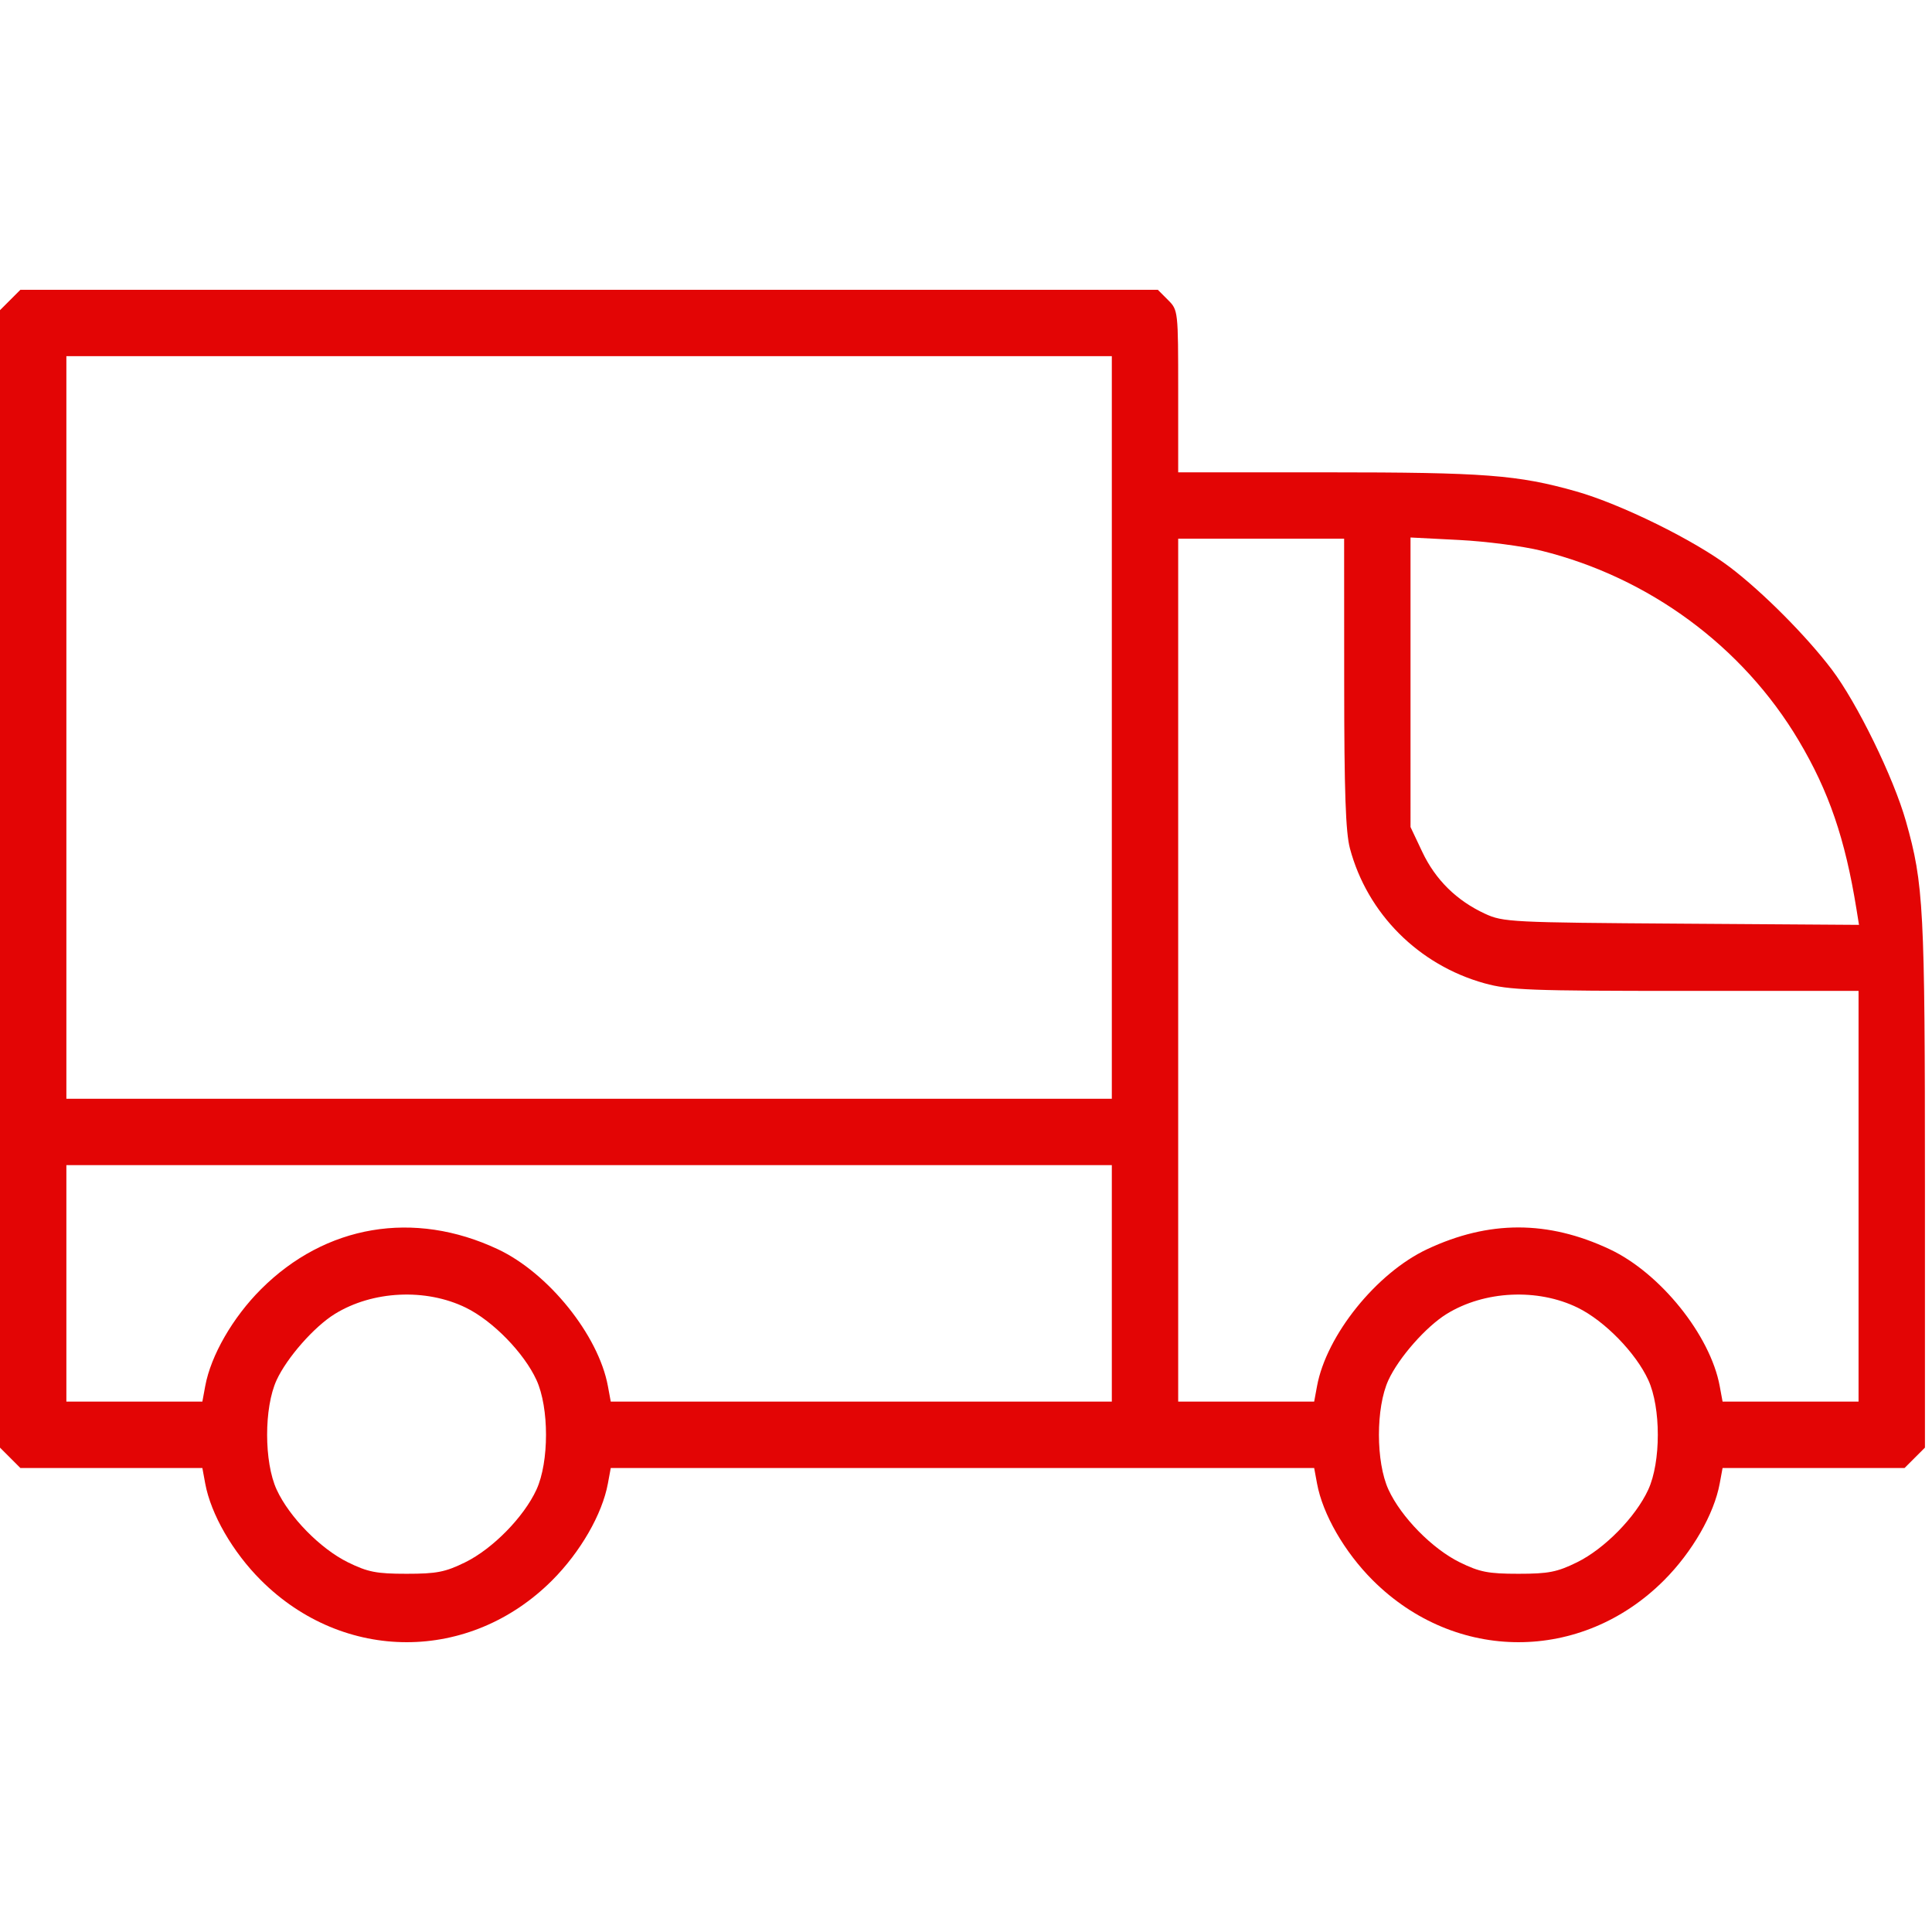
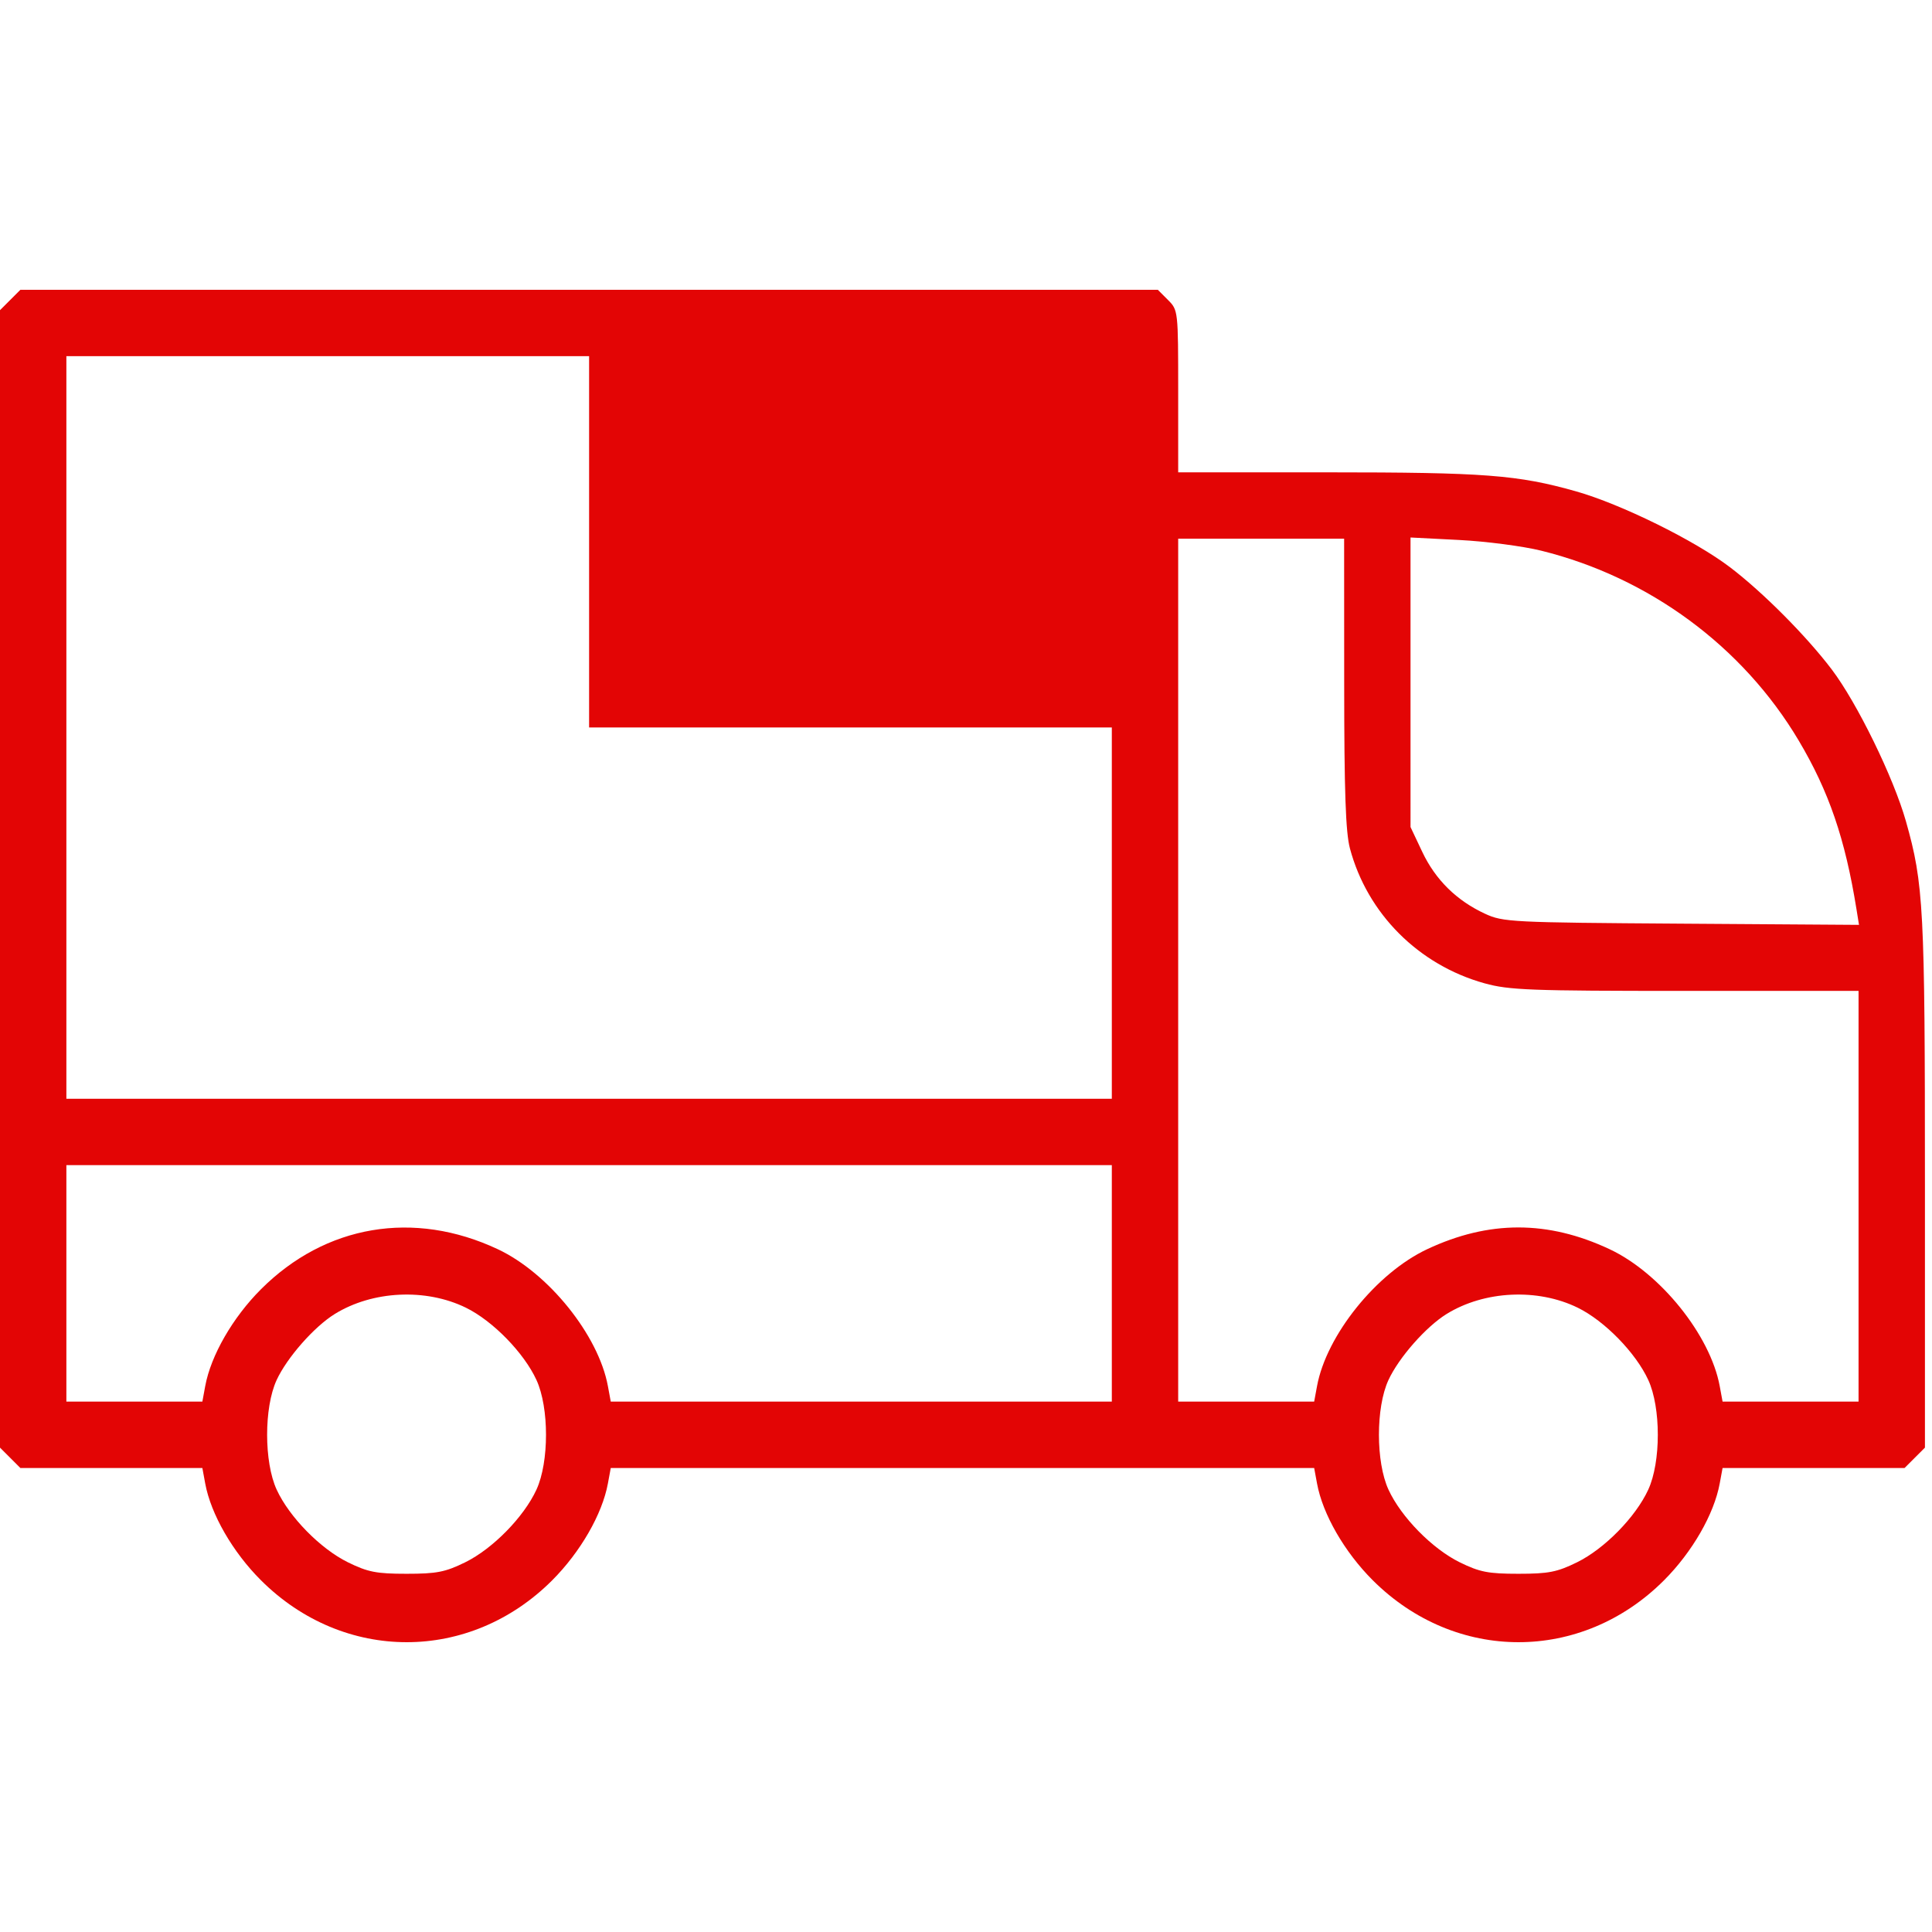
<svg xmlns="http://www.w3.org/2000/svg" width="200" height="200" viewBox="0 0 200 200" fill="none">
-   <path fill-rule="evenodd" clip-rule="evenodd" d="M1.054 31.054L0 32.108V90.983V149.858L1.054 150.912L2.108 151.966H11.528H20.948L21.245 153.577C21.832 156.755 24.09 160.672 27.018 163.593C35.578 172.133 48.619 172.136 57.156 163.6C60.083 160.672 62.343 156.749 62.928 153.577L63.226 151.966H99.634H136.042L136.34 153.577C136.927 156.755 139.184 160.672 142.112 163.593C150.673 172.133 163.714 172.136 172.251 163.6C175.178 160.672 177.438 156.749 178.023 153.577L178.321 151.966H187.741H197.16L198.214 150.912L199.269 149.858V122.599C199.269 93.974 199.14 91.52 197.302 85.019C196.019 80.484 192.246 72.763 189.617 69.295C186.982 65.82 182.479 61.297 179.084 58.716C175.435 55.941 167.797 52.178 163.146 50.863C157.12 49.159 153.679 48.896 137.396 48.896H121.966V40.502C121.966 32.163 121.959 32.101 120.912 31.054L119.858 30H60.983H2.108L1.054 31.054ZM115.095 75.308V113.744H60.983H6.871V75.308V36.871H60.983H115.095V75.308ZM139.15 70.691C139.153 81.958 139.299 86.157 139.744 87.826C141.541 94.577 146.852 99.898 153.684 101.793C156.223 102.496 158.391 102.578 174.458 102.578H192.397V123.837V145.095H185.359H178.321L178.023 143.484C177.051 138.221 171.875 131.785 166.63 129.319C160.239 126.314 154.124 126.314 147.734 129.319C142.489 131.785 137.312 138.221 136.34 143.484L136.042 145.095H129.005H121.966V100.431V55.767H130.555H139.144L139.15 70.691ZM159.544 57.006C170.711 59.768 180.412 66.921 186.201 76.661C189.325 81.918 191.008 86.829 192.181 94.114L192.443 95.742L174.061 95.617C156.416 95.498 155.6 95.456 153.724 94.588C150.788 93.23 148.598 91.071 147.237 88.195L146.017 85.615L146.016 70.628L146.016 55.641L151.062 55.899C153.837 56.04 157.654 56.539 159.544 57.006ZM115.095 132.855V145.095H89.16H63.226L62.928 143.484C61.957 138.221 56.78 131.785 51.535 129.319C42.854 125.238 33.694 126.785 27.018 133.461C24.09 136.389 21.831 140.312 21.245 143.484L20.948 145.095H13.91H6.871V132.855V120.616H60.983H115.095V132.855ZM48.227 135.371C51.01 136.732 54.239 140.04 55.534 142.854C56.852 145.72 56.852 151.341 55.534 154.207C54.229 157.043 51.005 160.331 48.153 161.731C46.09 162.744 45.204 162.917 42.087 162.917C38.97 162.917 38.084 162.744 36.021 161.731C33.169 160.331 29.945 157.043 28.64 154.207C27.326 151.35 27.323 145.719 28.632 142.872C29.702 140.546 32.518 137.345 34.655 136.024C38.568 133.606 44.077 133.341 48.227 135.371ZM163.322 135.371C166.105 136.732 169.334 140.04 170.628 142.854C171.946 145.72 171.946 151.341 170.628 154.207C169.324 157.043 166.099 160.331 163.248 161.731C161.185 162.744 160.299 162.917 157.182 162.917C154.065 162.917 153.178 162.744 151.116 161.731C148.264 160.331 145.04 157.043 143.735 154.207C142.421 151.35 142.417 145.719 143.727 142.872C144.797 140.546 147.613 137.345 149.75 136.024C153.663 133.606 159.172 133.341 163.322 135.371Z" fill="#E20000" fill-opacity="0.98" />
+   <path fill-rule="evenodd" clip-rule="evenodd" d="M1.054 31.054L0 32.108V90.983V149.858L1.054 150.912L2.108 151.966H11.528H20.948L21.245 153.577C21.832 156.755 24.09 160.672 27.018 163.593C35.578 172.133 48.619 172.136 57.156 163.6C60.083 160.672 62.343 156.749 62.928 153.577L63.226 151.966H99.634H136.042L136.34 153.577C136.927 156.755 139.184 160.672 142.112 163.593C150.673 172.133 163.714 172.136 172.251 163.6C175.178 160.672 177.438 156.749 178.023 153.577L178.321 151.966H187.741H197.16L198.214 150.912L199.269 149.858V122.599C199.269 93.974 199.14 91.52 197.302 85.019C196.019 80.484 192.246 72.763 189.617 69.295C186.982 65.82 182.479 61.297 179.084 58.716C175.435 55.941 167.797 52.178 163.146 50.863C157.12 49.159 153.679 48.896 137.396 48.896H121.966V40.502C121.966 32.163 121.959 32.101 120.912 31.054L119.858 30H60.983H2.108L1.054 31.054ZM115.095 75.308V113.744H60.983H6.871V75.308V36.871H60.983V75.308ZM139.15 70.691C139.153 81.958 139.299 86.157 139.744 87.826C141.541 94.577 146.852 99.898 153.684 101.793C156.223 102.496 158.391 102.578 174.458 102.578H192.397V123.837V145.095H185.359H178.321L178.023 143.484C177.051 138.221 171.875 131.785 166.63 129.319C160.239 126.314 154.124 126.314 147.734 129.319C142.489 131.785 137.312 138.221 136.34 143.484L136.042 145.095H129.005H121.966V100.431V55.767H130.555H139.144L139.15 70.691ZM159.544 57.006C170.711 59.768 180.412 66.921 186.201 76.661C189.325 81.918 191.008 86.829 192.181 94.114L192.443 95.742L174.061 95.617C156.416 95.498 155.6 95.456 153.724 94.588C150.788 93.23 148.598 91.071 147.237 88.195L146.017 85.615L146.016 70.628L146.016 55.641L151.062 55.899C153.837 56.04 157.654 56.539 159.544 57.006ZM115.095 132.855V145.095H89.16H63.226L62.928 143.484C61.957 138.221 56.78 131.785 51.535 129.319C42.854 125.238 33.694 126.785 27.018 133.461C24.09 136.389 21.831 140.312 21.245 143.484L20.948 145.095H13.91H6.871V132.855V120.616H60.983H115.095V132.855ZM48.227 135.371C51.01 136.732 54.239 140.04 55.534 142.854C56.852 145.72 56.852 151.341 55.534 154.207C54.229 157.043 51.005 160.331 48.153 161.731C46.09 162.744 45.204 162.917 42.087 162.917C38.97 162.917 38.084 162.744 36.021 161.731C33.169 160.331 29.945 157.043 28.64 154.207C27.326 151.35 27.323 145.719 28.632 142.872C29.702 140.546 32.518 137.345 34.655 136.024C38.568 133.606 44.077 133.341 48.227 135.371ZM163.322 135.371C166.105 136.732 169.334 140.04 170.628 142.854C171.946 145.72 171.946 151.341 170.628 154.207C169.324 157.043 166.099 160.331 163.248 161.731C161.185 162.744 160.299 162.917 157.182 162.917C154.065 162.917 153.178 162.744 151.116 161.731C148.264 160.331 145.04 157.043 143.735 154.207C142.421 151.35 142.417 145.719 143.727 142.872C144.797 140.546 147.613 137.345 149.75 136.024C153.663 133.606 159.172 133.341 163.322 135.371Z" fill="#E20000" fill-opacity="0.98" />
</svg>